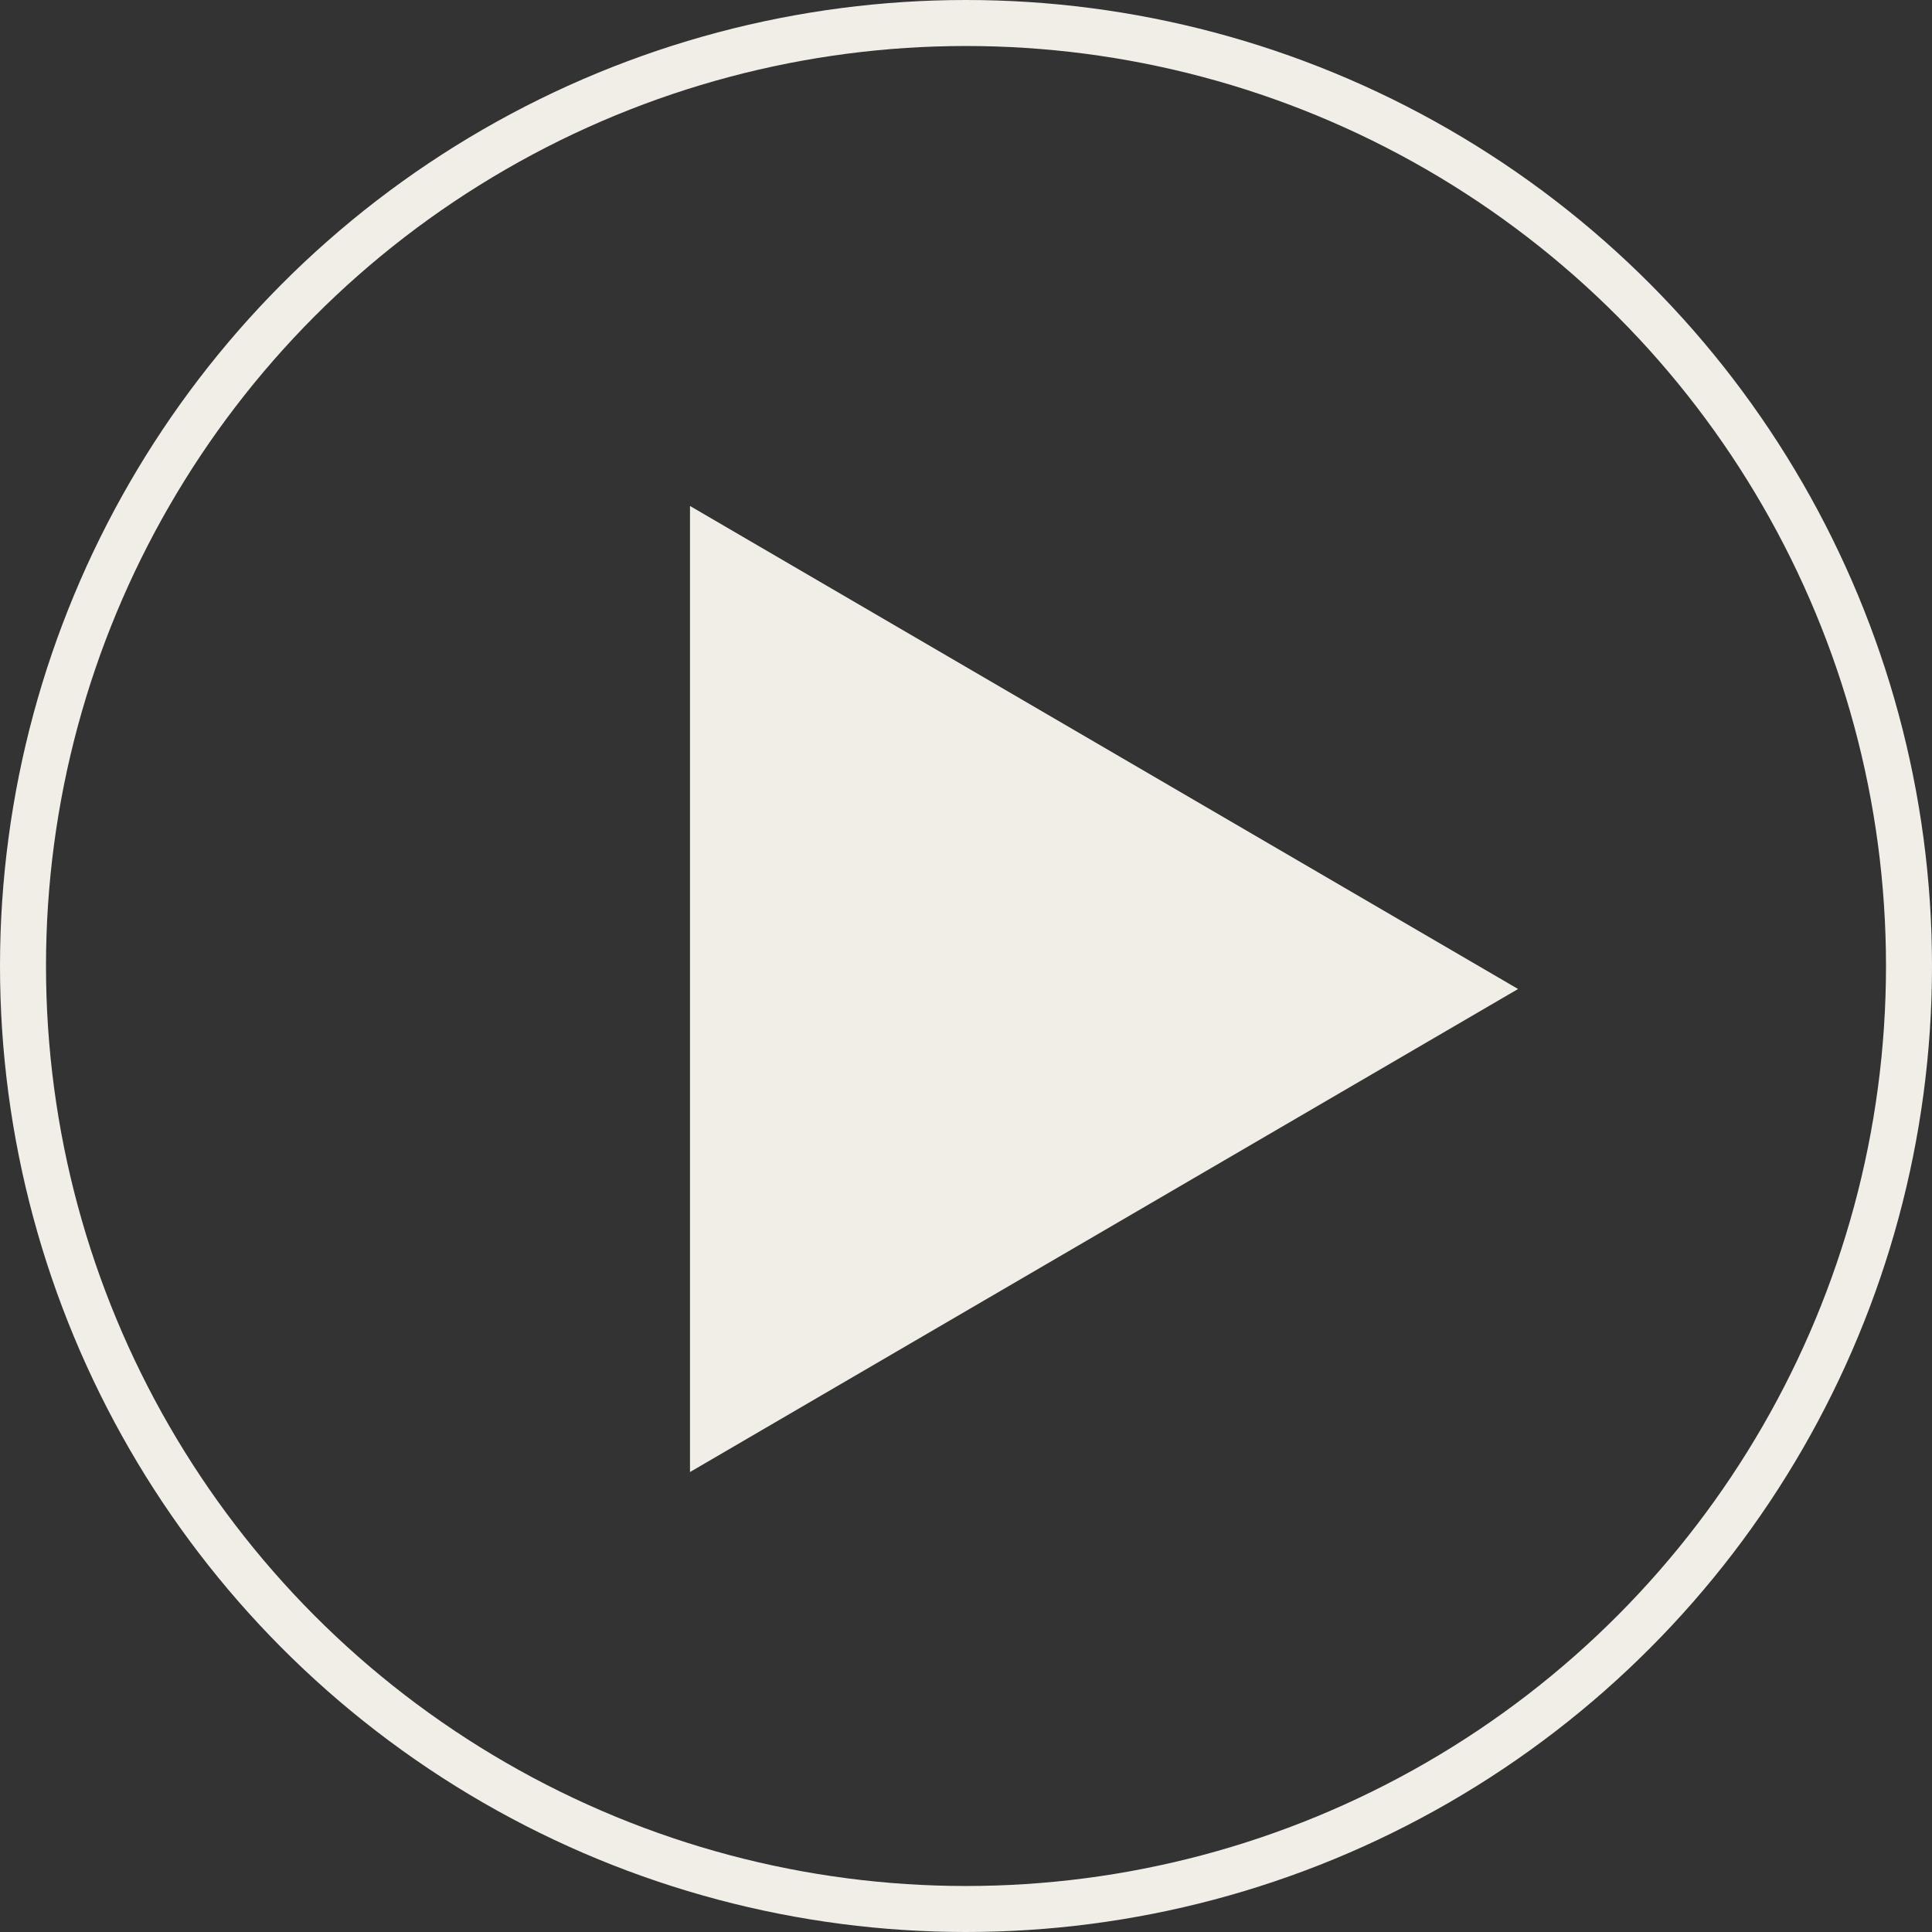
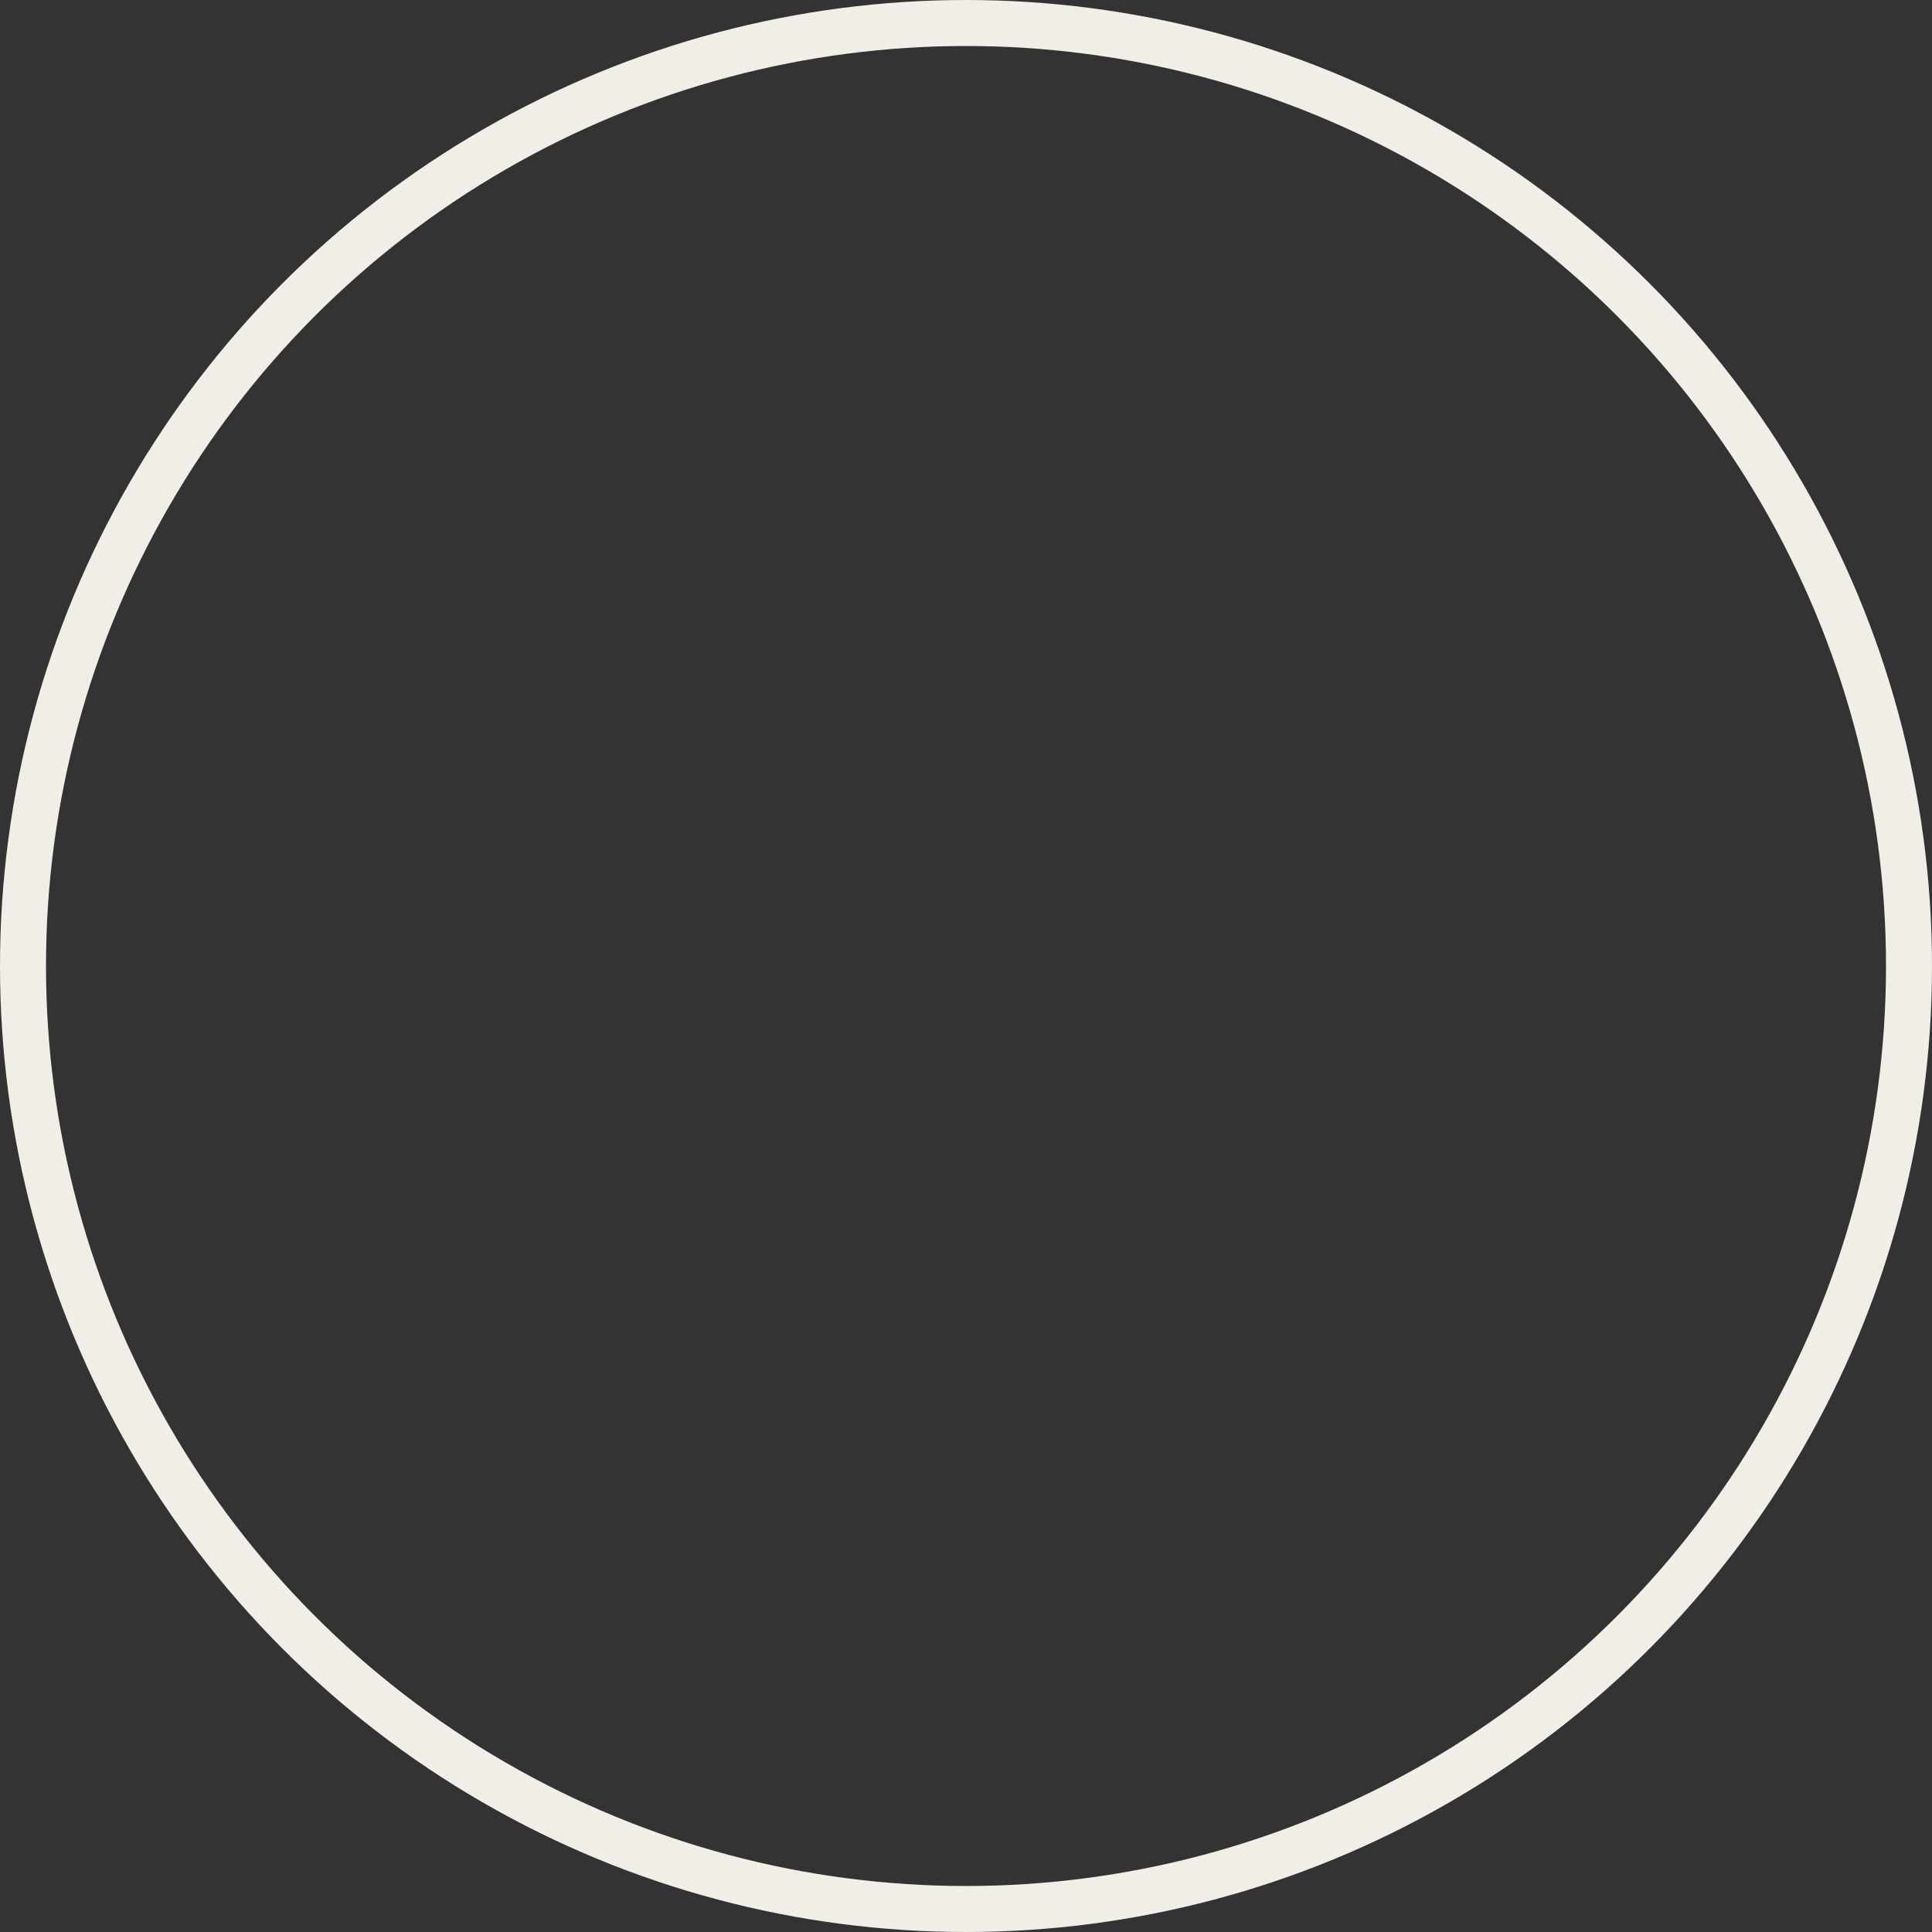
<svg xmlns="http://www.w3.org/2000/svg" width="42" height="42" viewBox="0 0 42 42" fill="none">
  <rect x="0" y="0" width="42" height="42" fill="#333333" stroke="none" />
  <circle cx="21" cy="21" r="20.5" stroke="#F1EEE8" />
-   <path d="M15.5 31.13L15.5 11.87L32.009 21.5L15.5 31.13Z" fill="#F1EEE8" stroke="#F1EEE8" />
</svg>